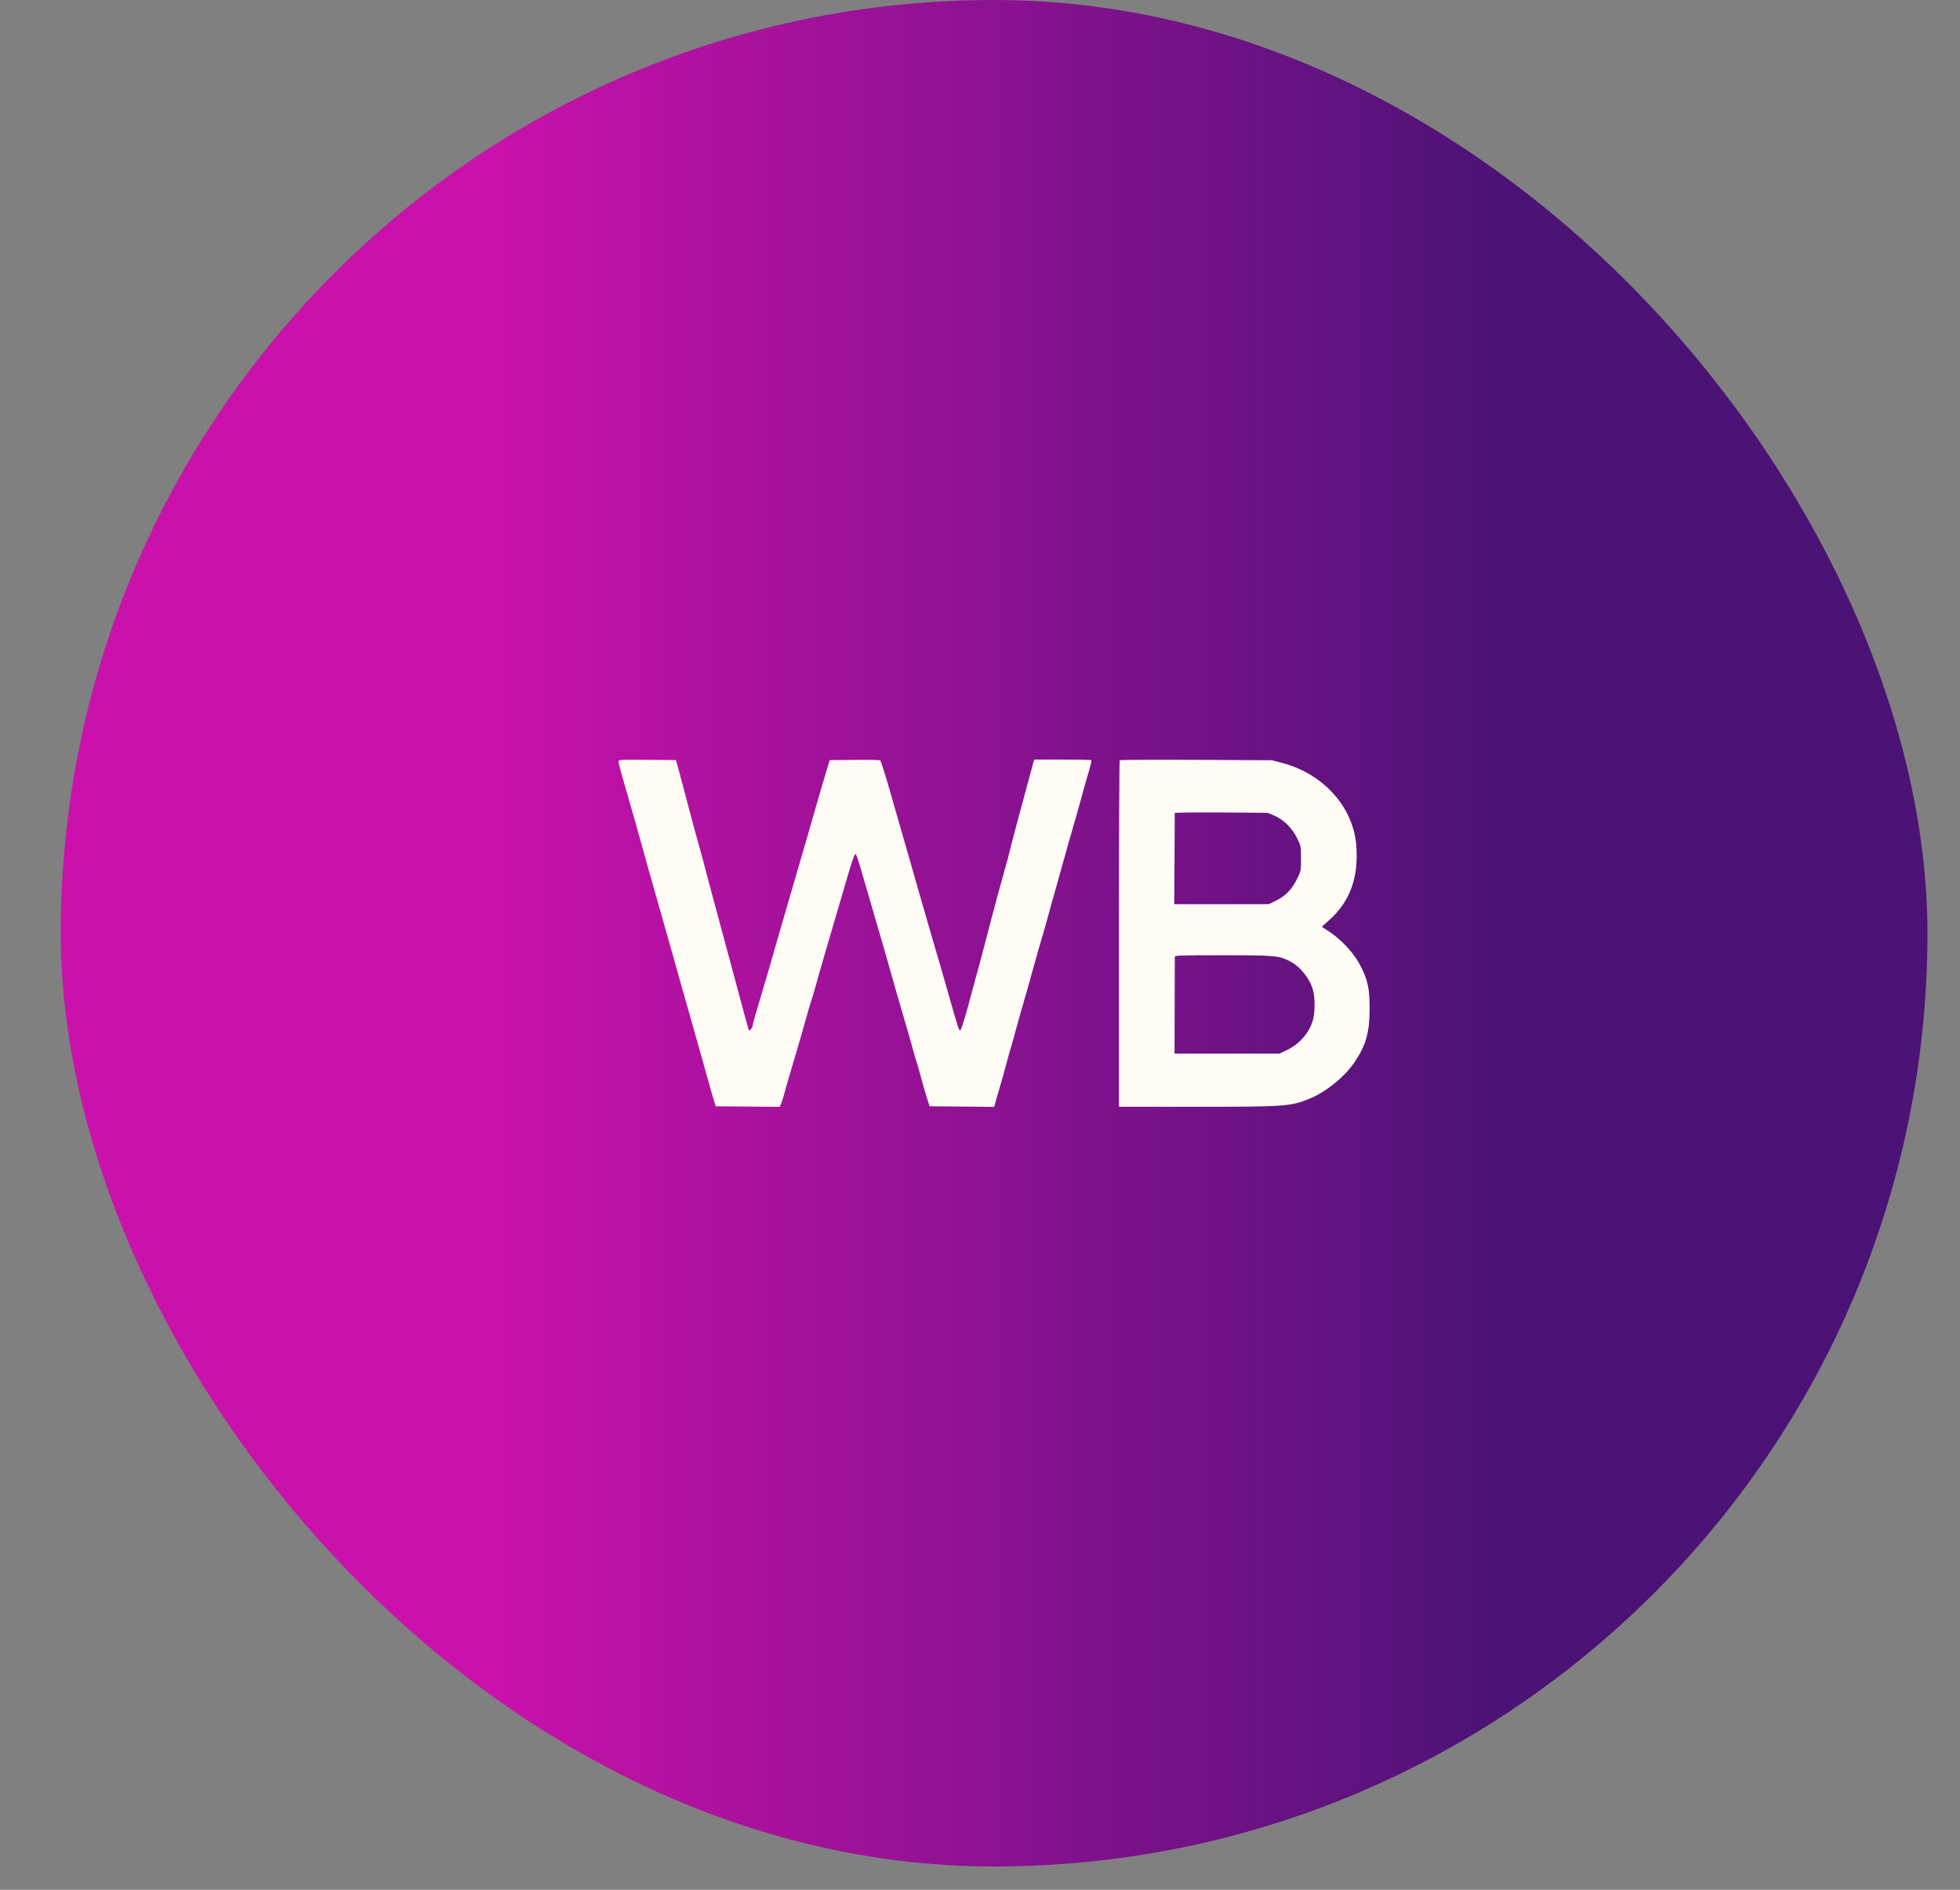
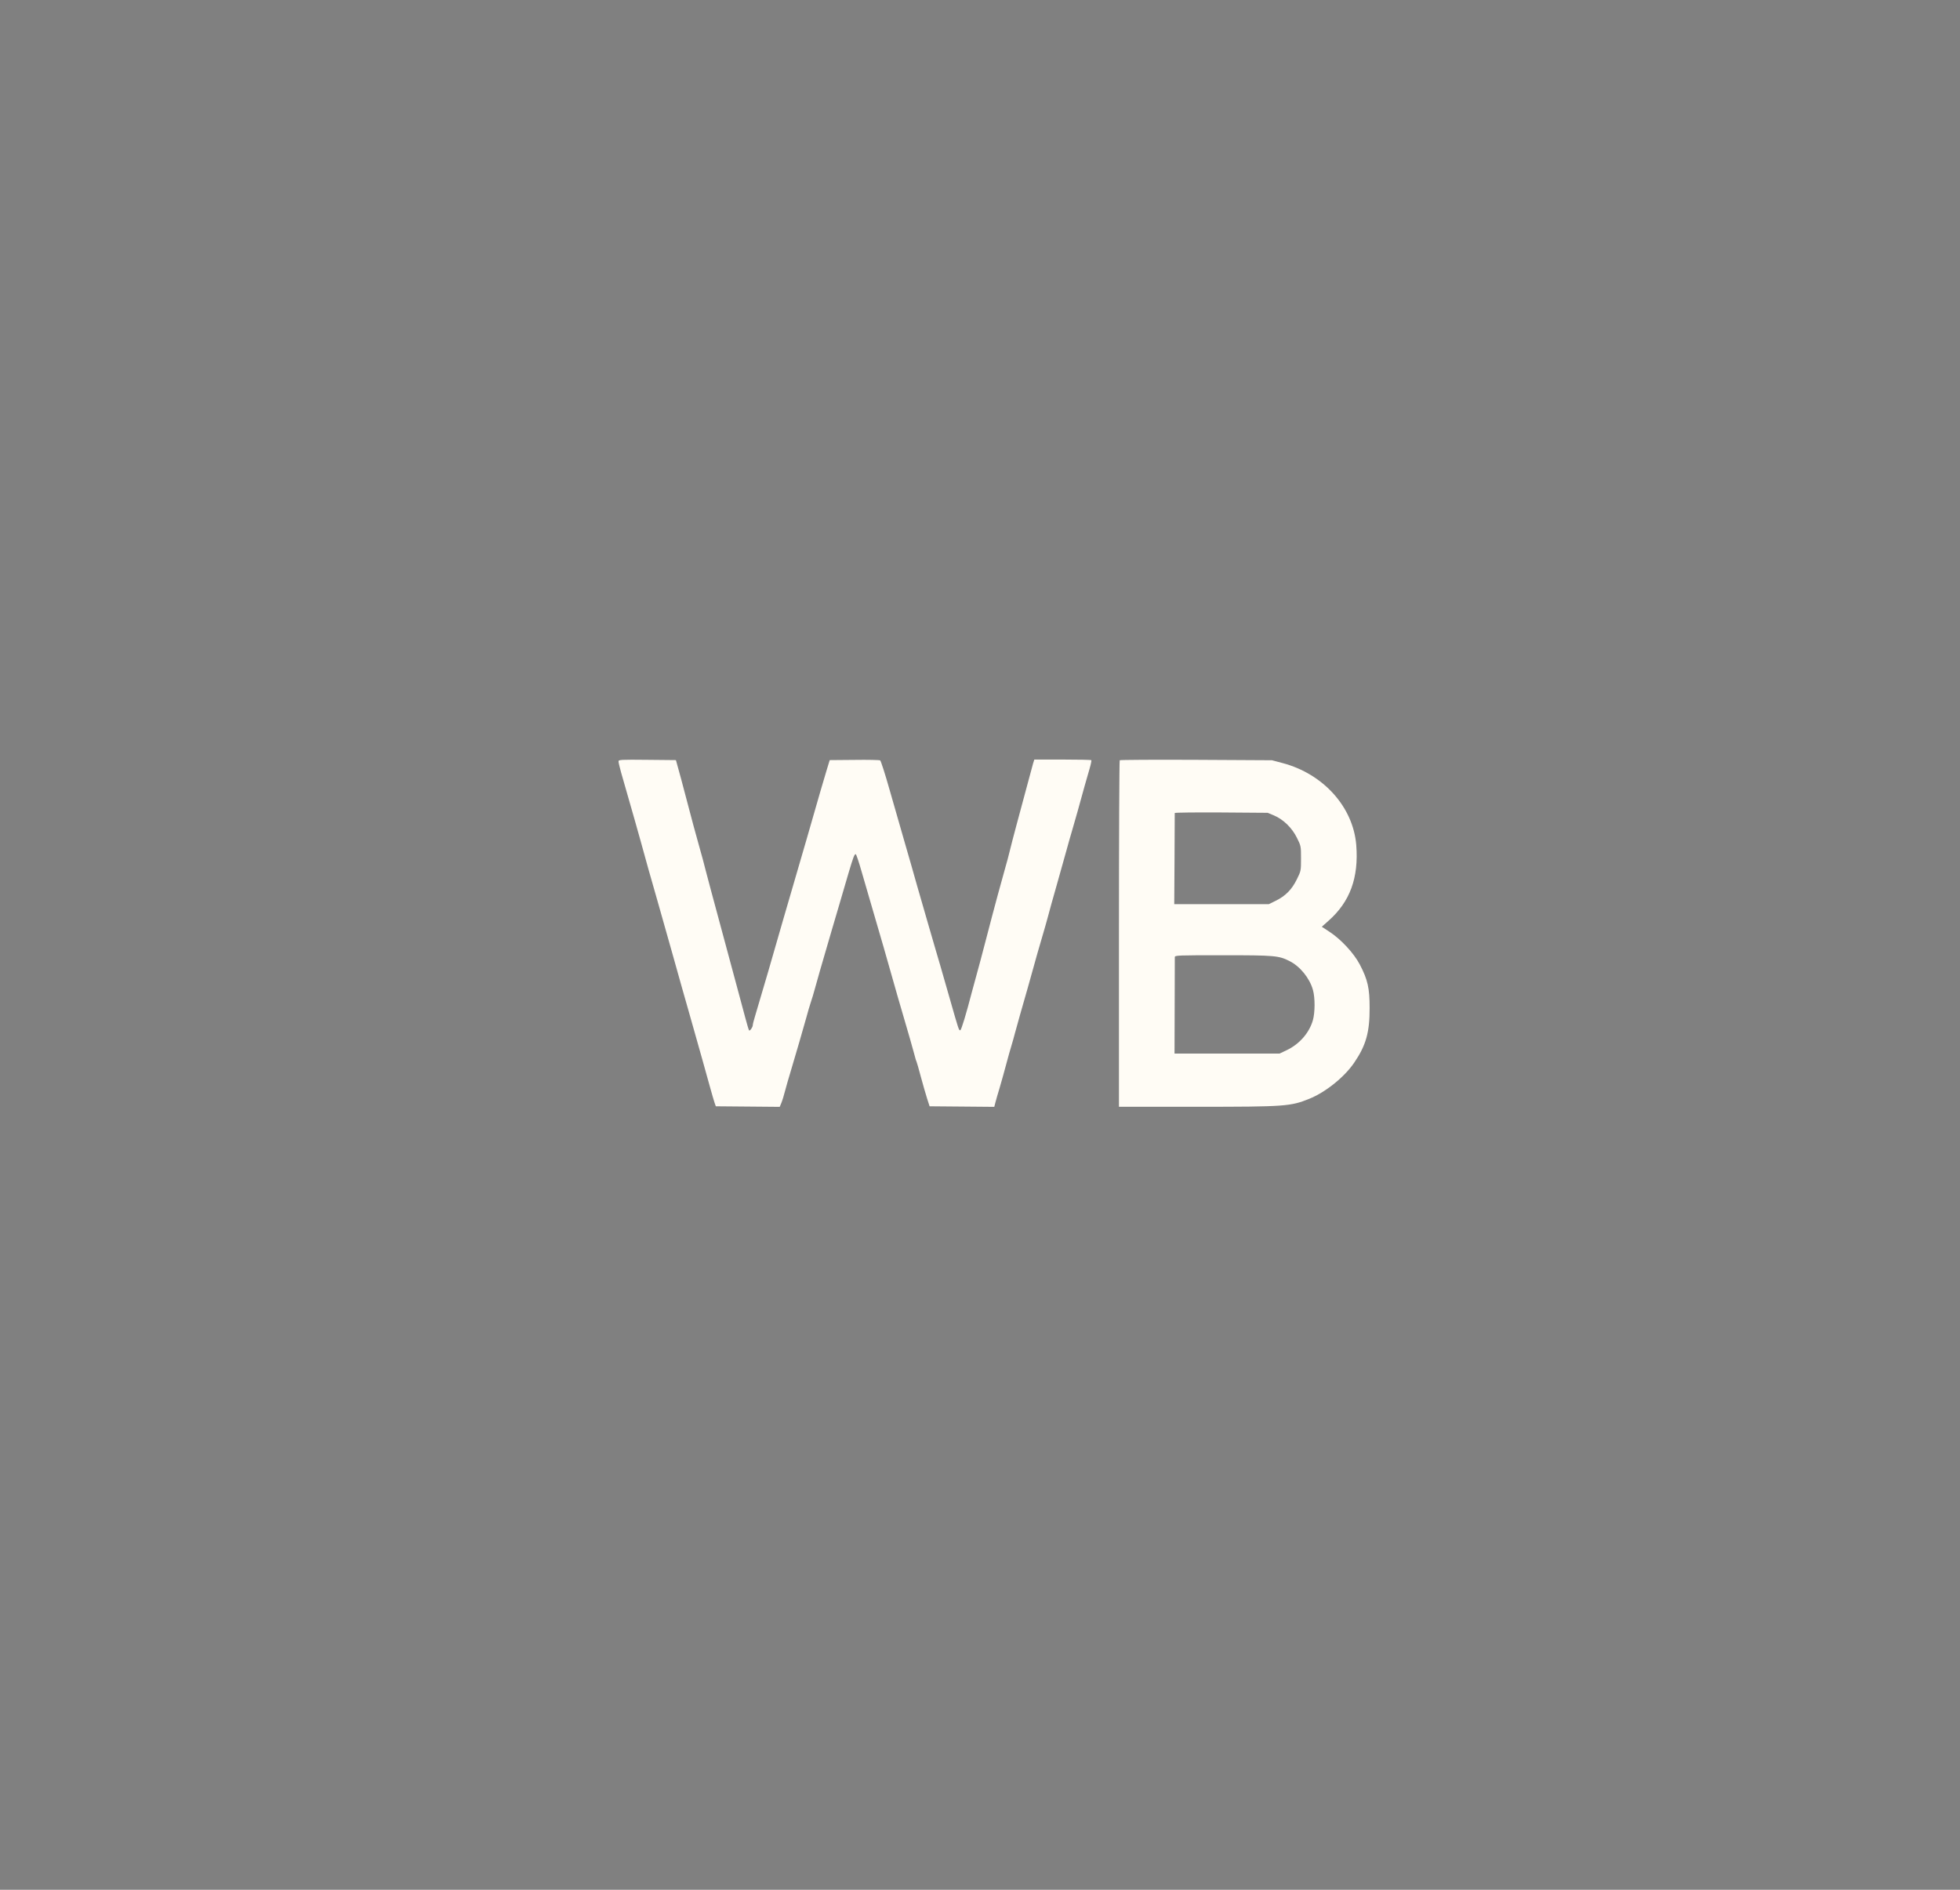
<svg xmlns="http://www.w3.org/2000/svg" width="28" height="27" viewBox="0 0 28 27" fill="none">
  <rect x="0" y="0" width="28" height="27" fill="#808080" stroke="none" />
-   <rect x="0.868" width="26.667" height="26.667" rx="13.333" fill="url(#paint0_linear_1494_14842)" />
  <path fill-rule="evenodd" clip-rule="evenodd" d="M8.836 10.879C8.836 10.894 8.853 10.965 8.873 11.037C9.03 11.584 9.134 11.948 9.153 12.02C9.182 12.133 9.331 12.66 9.395 12.88C9.423 12.977 9.52 13.319 9.61 13.64C9.7 13.961 9.793 14.293 9.818 14.377C9.842 14.462 9.888 14.621 9.918 14.73C9.949 14.84 10.001 15.024 10.033 15.137C10.065 15.252 10.113 15.424 10.14 15.521C10.167 15.619 10.197 15.722 10.207 15.752L10.226 15.806L10.682 15.81L11.139 15.814L11.163 15.756C11.176 15.725 11.2 15.647 11.216 15.583C11.233 15.52 11.266 15.402 11.291 15.322C11.359 15.095 11.484 14.667 11.521 14.531C11.539 14.463 11.566 14.37 11.582 14.323C11.598 14.277 11.626 14.184 11.644 14.116C11.673 14.009 11.726 13.823 11.881 13.294C11.902 13.223 11.95 13.06 11.987 12.934C12.024 12.807 12.084 12.603 12.12 12.48C12.19 12.244 12.205 12.204 12.225 12.204C12.232 12.204 12.27 12.316 12.309 12.454C12.348 12.591 12.405 12.786 12.435 12.887C12.537 13.232 12.721 13.87 12.763 14.024C12.786 14.108 12.855 14.347 12.916 14.554C12.977 14.761 13.04 14.981 13.056 15.043C13.072 15.105 13.088 15.161 13.093 15.167C13.097 15.174 13.125 15.272 13.155 15.385C13.186 15.498 13.226 15.639 13.245 15.698L13.28 15.806L13.742 15.81L14.204 15.814L14.221 15.748C14.23 15.712 14.258 15.617 14.282 15.537C14.306 15.457 14.347 15.308 14.374 15.207C14.401 15.105 14.436 14.981 14.452 14.93C14.467 14.88 14.488 14.807 14.497 14.769C14.507 14.731 14.541 14.607 14.574 14.492C14.628 14.307 14.732 13.94 14.821 13.617C14.839 13.554 14.873 13.436 14.897 13.356C14.921 13.276 14.954 13.158 14.971 13.095C14.987 13.031 15.043 12.831 15.095 12.649C15.146 12.468 15.209 12.243 15.235 12.15C15.26 12.057 15.298 11.926 15.318 11.858C15.352 11.745 15.421 11.499 15.497 11.221C15.515 11.158 15.545 11.053 15.564 10.988C15.583 10.923 15.595 10.866 15.59 10.861C15.585 10.856 15.4 10.852 15.178 10.852H14.776L14.76 10.902C14.752 10.93 14.714 11.07 14.676 11.213C14.637 11.357 14.571 11.602 14.529 11.759C14.487 11.915 14.439 12.098 14.423 12.166C14.407 12.233 14.382 12.327 14.368 12.373C14.326 12.517 14.197 12.992 14.091 13.402C14.035 13.617 13.973 13.852 13.952 13.924C13.932 13.996 13.902 14.107 13.885 14.17C13.802 14.49 13.734 14.714 13.719 14.719C13.699 14.726 13.696 14.716 13.57 14.274C13.515 14.082 13.453 13.865 13.431 13.79C13.409 13.716 13.381 13.621 13.369 13.579C13.357 13.536 13.309 13.374 13.264 13.218C13.218 13.062 13.145 12.809 13.102 12.657C13.06 12.505 12.979 12.225 12.924 12.035C12.869 11.845 12.772 11.507 12.708 11.283C12.645 11.059 12.584 10.871 12.574 10.864C12.564 10.858 12.398 10.854 12.204 10.857L11.853 10.86L11.804 11.021C11.754 11.187 11.726 11.283 11.521 11.997C11.455 12.225 11.361 12.546 11.313 12.711C11.264 12.876 11.209 13.066 11.19 13.133C11.09 13.487 10.845 14.327 10.785 14.523C10.768 14.578 10.754 14.634 10.754 14.647C10.754 14.676 10.713 14.734 10.701 14.722C10.697 14.717 10.672 14.637 10.648 14.545C10.623 14.453 10.56 14.218 10.508 14.024C10.413 13.674 10.343 13.411 10.239 13.026C10.21 12.916 10.172 12.774 10.154 12.711C10.137 12.648 10.102 12.517 10.077 12.42C10.053 12.323 10.022 12.209 10.009 12.166C9.977 12.058 9.847 11.578 9.781 11.321C9.75 11.203 9.71 11.051 9.69 10.983L9.656 10.86L9.246 10.856C8.863 10.852 8.836 10.854 8.836 10.879ZM15.996 10.862C15.99 10.868 15.985 11.985 15.985 13.343V15.813L17.101 15.813C18.363 15.813 18.436 15.807 18.704 15.699C18.937 15.605 19.207 15.388 19.347 15.181C19.515 14.934 19.567 14.748 19.566 14.4C19.566 14.117 19.539 13.997 19.425 13.779C19.34 13.617 19.155 13.418 18.987 13.309L18.883 13.241L18.977 13.157C19.286 12.885 19.412 12.54 19.375 12.073C19.331 11.531 18.907 11.058 18.325 10.903L18.171 10.862L17.09 10.856C16.494 10.853 16.003 10.856 15.996 10.862ZM16.782 11.616C16.782 11.623 16.781 11.918 16.779 12.273L16.775 12.918H17.451H18.126L18.226 12.869C18.364 12.801 18.455 12.709 18.526 12.564C18.585 12.445 18.586 12.441 18.586 12.265C18.586 12.091 18.585 12.085 18.528 11.971C18.458 11.828 18.334 11.708 18.201 11.651L18.11 11.613L17.447 11.608C17.081 11.606 16.783 11.609 16.782 11.616ZM16.783 13.675C16.783 13.689 16.782 14.006 16.781 14.377L16.779 15.053H17.529H18.279L18.382 15.004C18.563 14.918 18.703 14.758 18.755 14.578C18.787 14.467 18.788 14.255 18.756 14.143C18.71 13.977 18.573 13.807 18.423 13.732C18.269 13.653 18.21 13.648 17.47 13.648C16.826 13.648 16.783 13.649 16.783 13.675Z" fill="#FFFCF5" />
  <defs>
    <linearGradient id="paint0_linear_1494_14842" x1="27.535" y1="13.333" x2="0.868" y2="13.333" gradientUnits="userSpaceOnUse">
      <stop offset="0.224" stop-color="#4B1376" />
      <stop offset="0.769" stop-color="#CA11AB" />
    </linearGradient>
  </defs>
</svg>